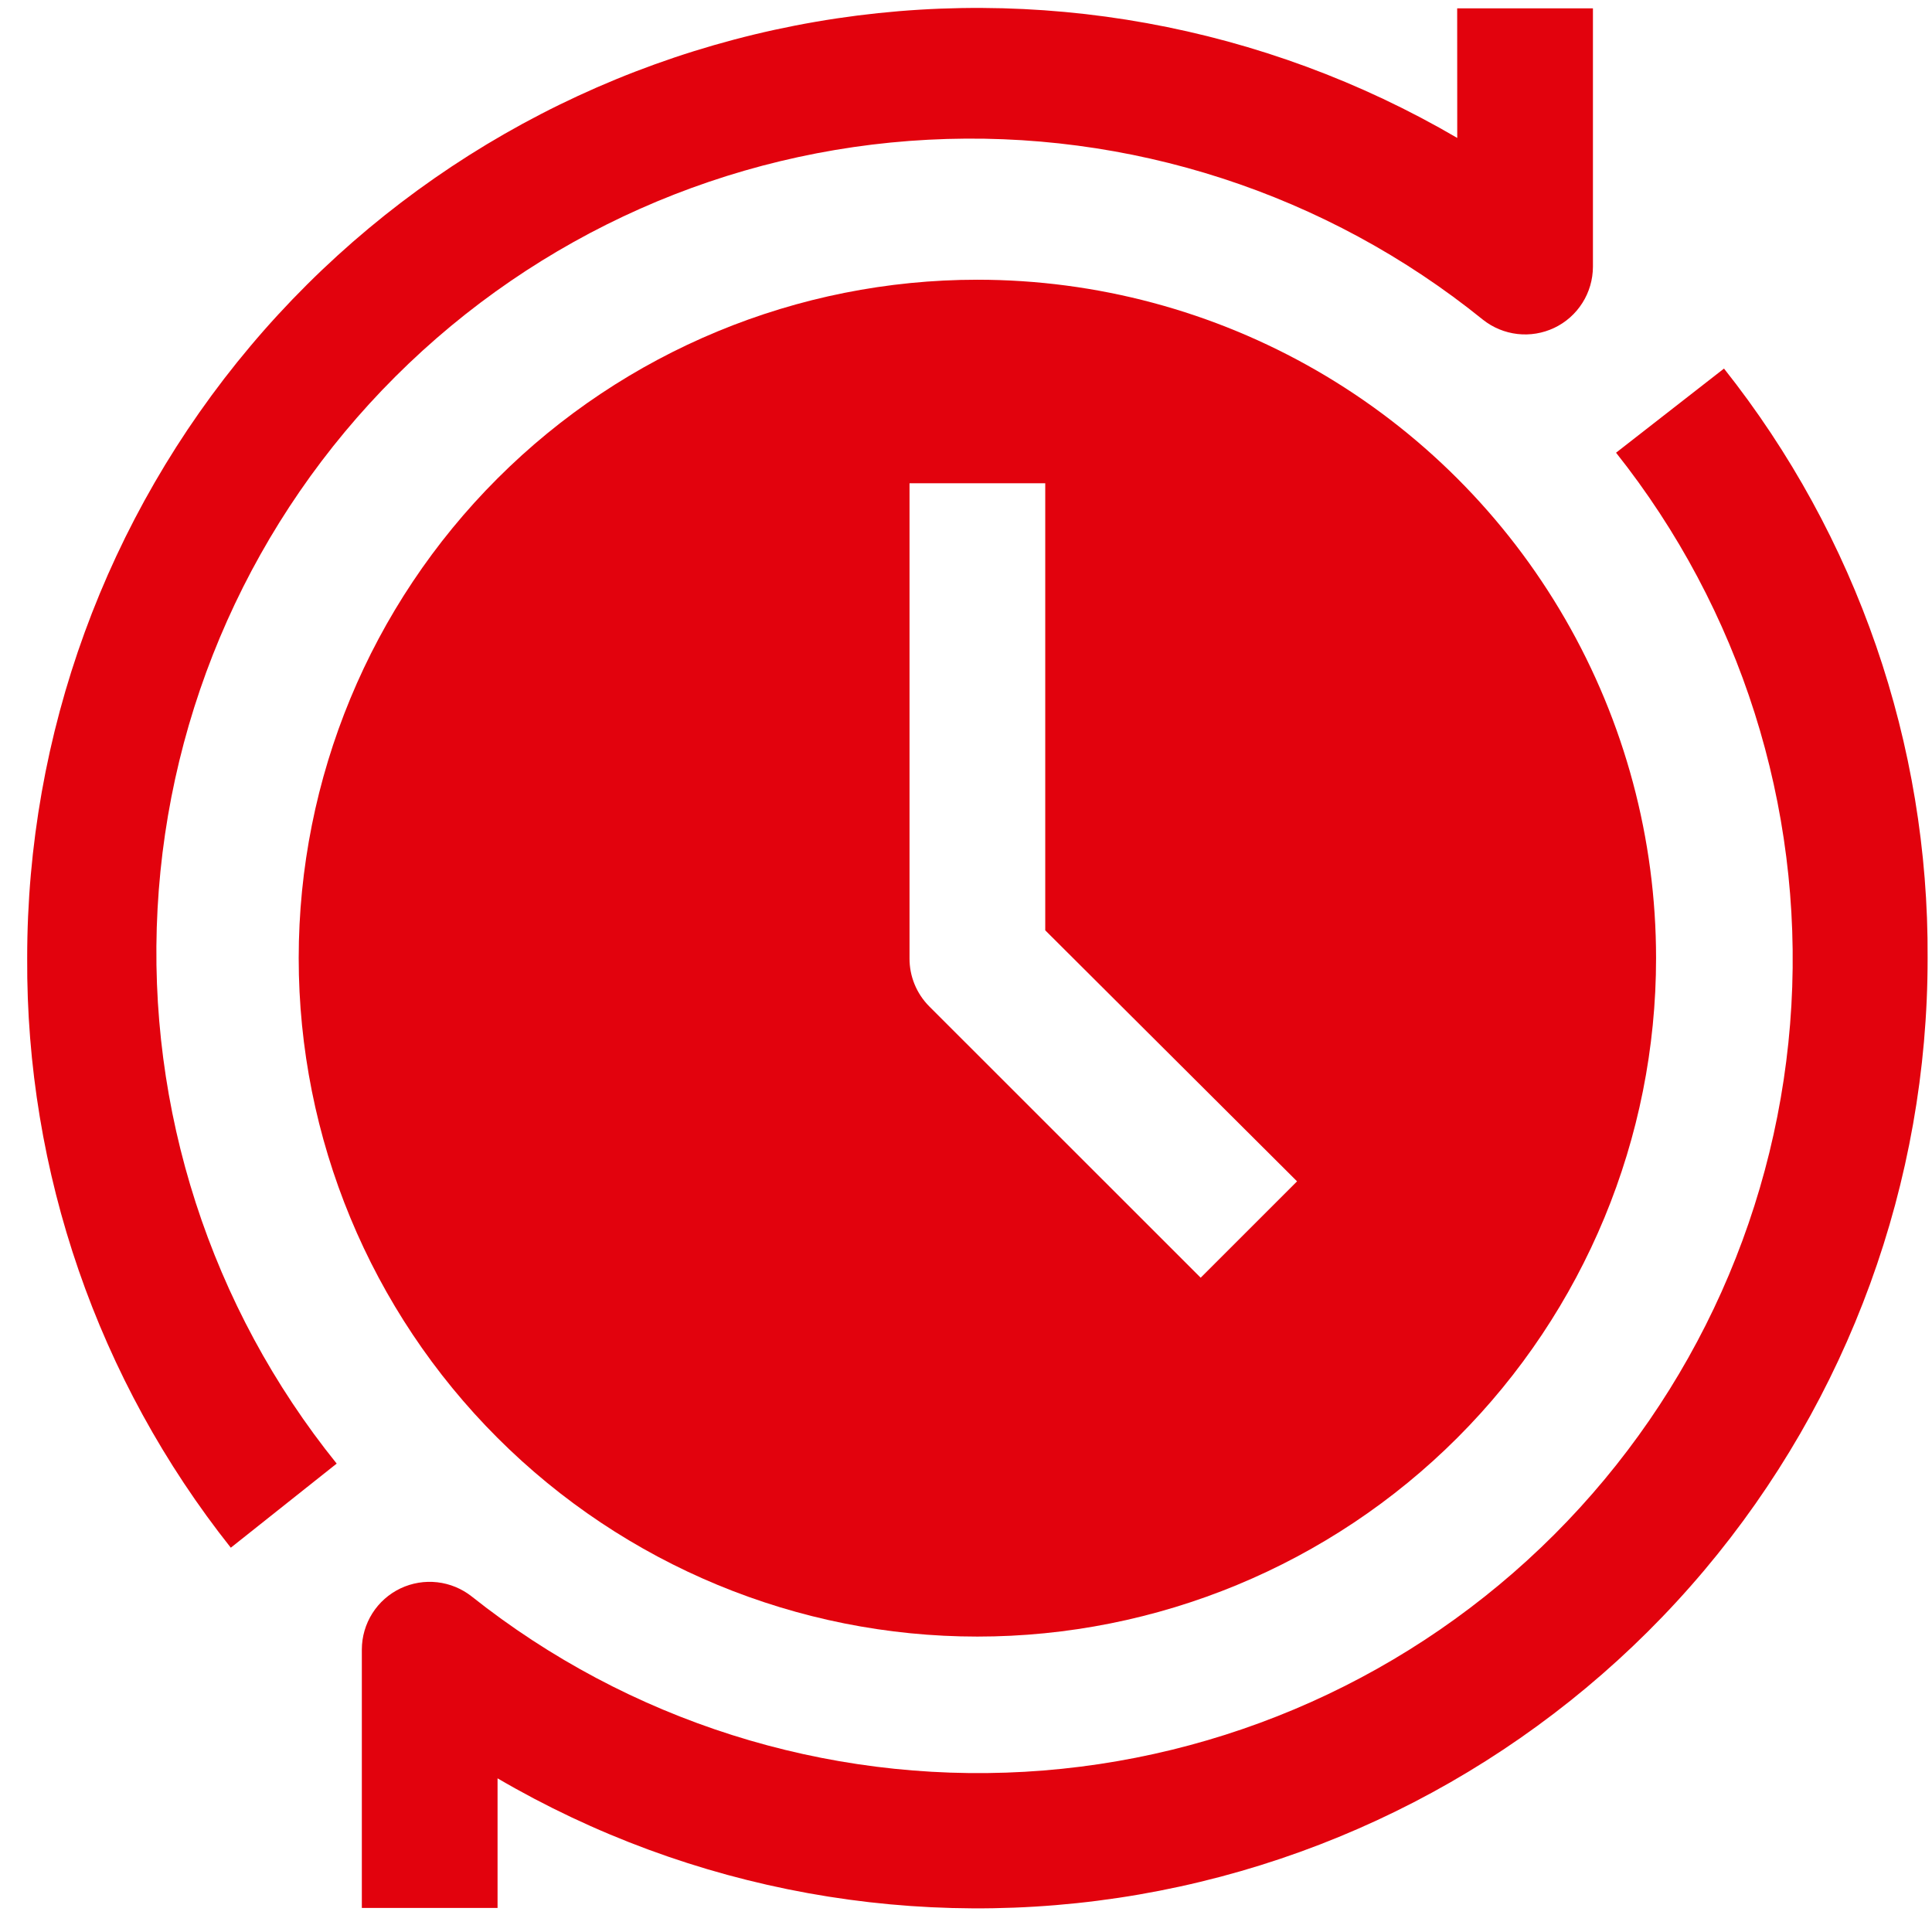
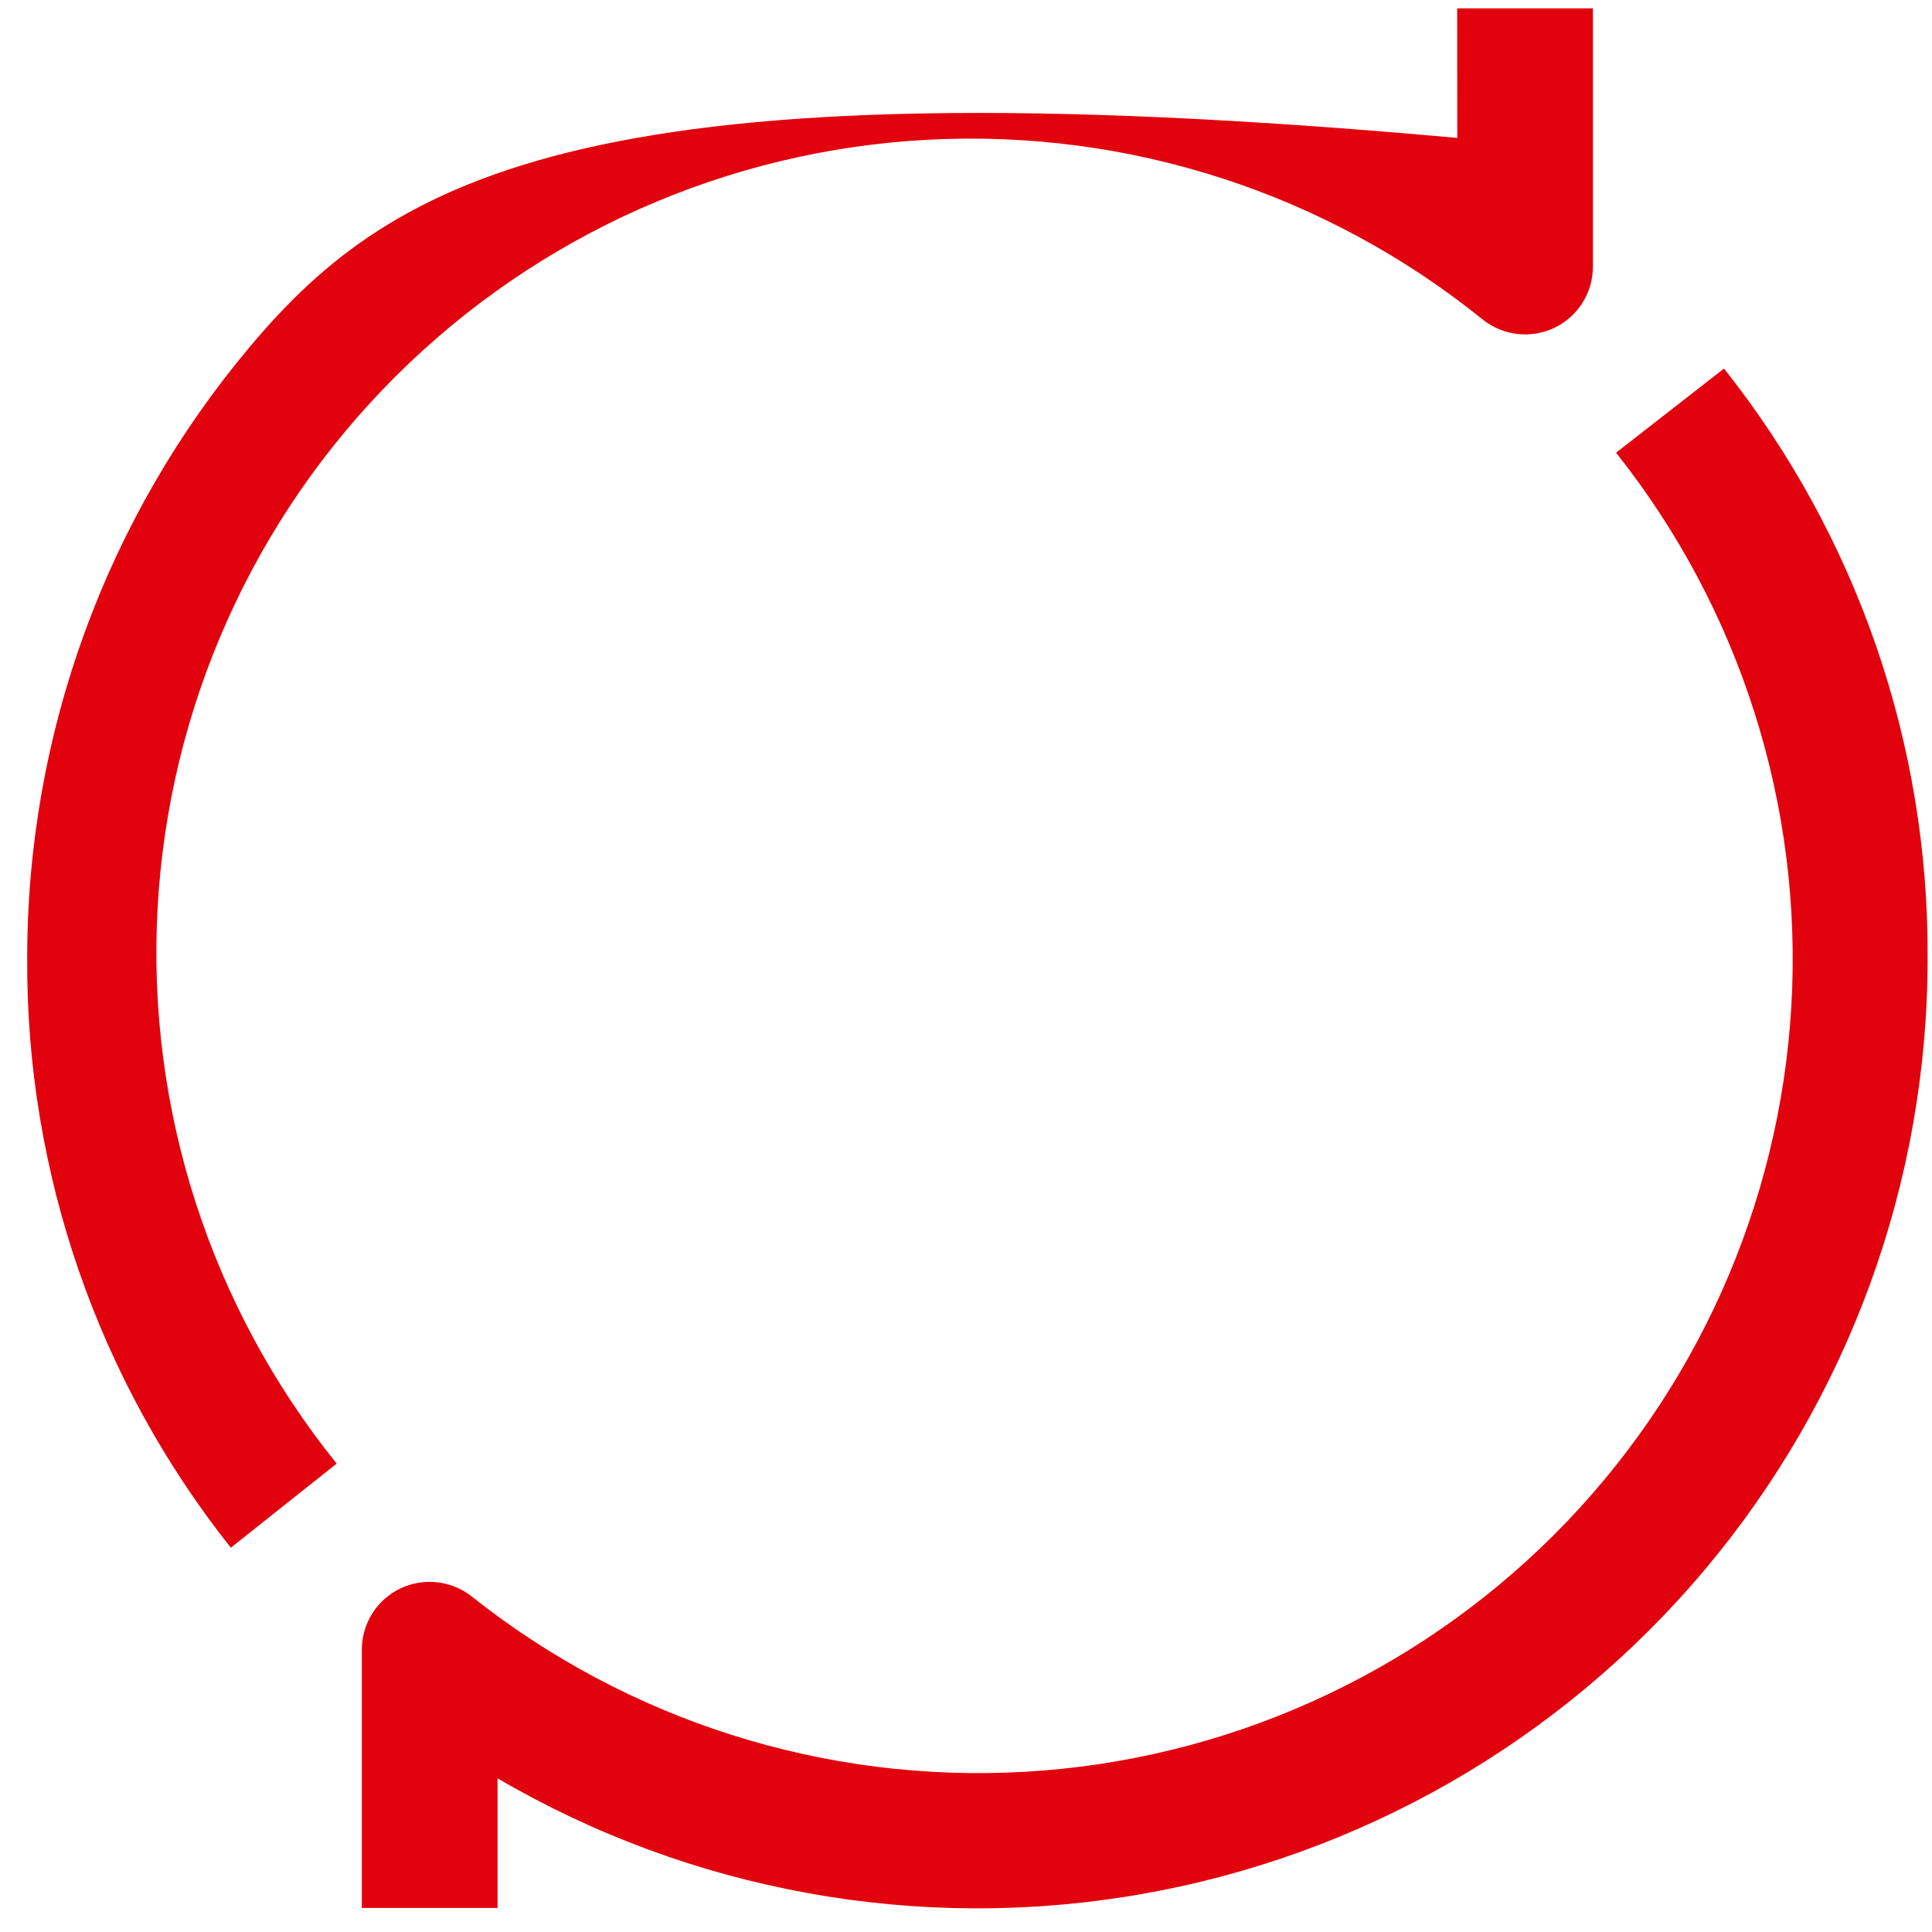
<svg xmlns="http://www.w3.org/2000/svg" width="56" height="56" viewBox="0 0 56 56" fill="none">
-   <path d="M28.33 8.108C23.112 8.108 18.108 10.18 14.42 13.868C10.73 17.555 8.658 22.557 8.658 27.772C8.658 32.988 10.73 37.99 14.42 41.677C18.109 45.365 23.112 47.437 28.33 47.437C33.547 47.437 38.551 45.365 42.24 41.677C45.929 37.989 48.002 32.988 48.002 27.772C48.002 24.32 47.093 20.929 45.366 17.94C43.64 14.951 41.156 12.468 38.166 10.742C35.175 9.016 31.783 8.108 28.329 8.108L28.33 8.108ZM34.802 37.035L26.933 29.169C26.565 28.798 26.359 28.296 26.363 27.773V14.008H30.297V26.966L37.596 34.242L34.802 37.035Z" fill="#E2020D" />
-   <path d="M42.239 3.998C36.633 0.72 30.049 -0.473 23.648 0.631C17.248 1.734 11.443 5.063 7.26 10.03C3.078 14.996 0.785 21.28 0.788 27.773C0.753 33.974 2.835 40.002 6.69 44.861L9.759 42.423C6.102 37.887 4.252 32.159 4.567 26.341C4.881 20.524 7.337 15.029 11.462 10.914C15.586 6.799 21.088 4.353 26.907 4.05C32.727 3.745 38.453 5.604 42.985 9.268C43.273 9.496 43.619 9.639 43.984 9.681C44.349 9.723 44.718 9.661 45.05 9.504C45.385 9.345 45.668 9.094 45.866 8.781C46.065 8.468 46.17 8.105 46.172 7.734V0.242H42.237L42.239 3.998Z" fill="#E2020D" />
+   <path d="M42.239 3.998C17.248 1.734 11.443 5.063 7.26 10.03C3.078 14.996 0.785 21.28 0.788 27.773C0.753 33.974 2.835 40.002 6.69 44.861L9.759 42.423C6.102 37.887 4.252 32.159 4.567 26.341C4.881 20.524 7.337 15.029 11.462 10.914C15.586 6.799 21.088 4.353 26.907 4.05C32.727 3.745 38.453 5.604 42.985 9.268C43.273 9.496 43.619 9.639 43.984 9.681C44.349 9.723 44.718 9.661 45.05 9.504C45.385 9.345 45.668 9.094 45.866 8.781C46.065 8.468 46.17 8.105 46.172 7.734V0.242H42.237L42.239 3.998Z" fill="#E2020D" />
  <path d="M46.842 13.122C50.446 17.658 52.255 23.361 51.924 29.145C51.593 34.928 49.146 40.387 45.048 44.483C40.95 48.579 35.489 51.026 29.704 51.356C23.918 51.687 18.213 49.879 13.675 46.276C13.387 46.048 13.041 45.905 12.676 45.863C12.31 45.821 11.941 45.883 11.609 46.04C11.275 46.199 10.991 46.45 10.793 46.763C10.595 47.076 10.489 47.439 10.488 47.81V55.302H14.422V51.546C20.028 54.825 26.612 56.018 33.013 54.914C39.413 53.81 45.218 50.481 49.401 45.514C53.583 40.548 55.876 34.264 55.873 27.771C55.908 21.57 53.826 15.542 49.971 10.683L46.842 13.122Z" fill="#E2020D" />
</svg>